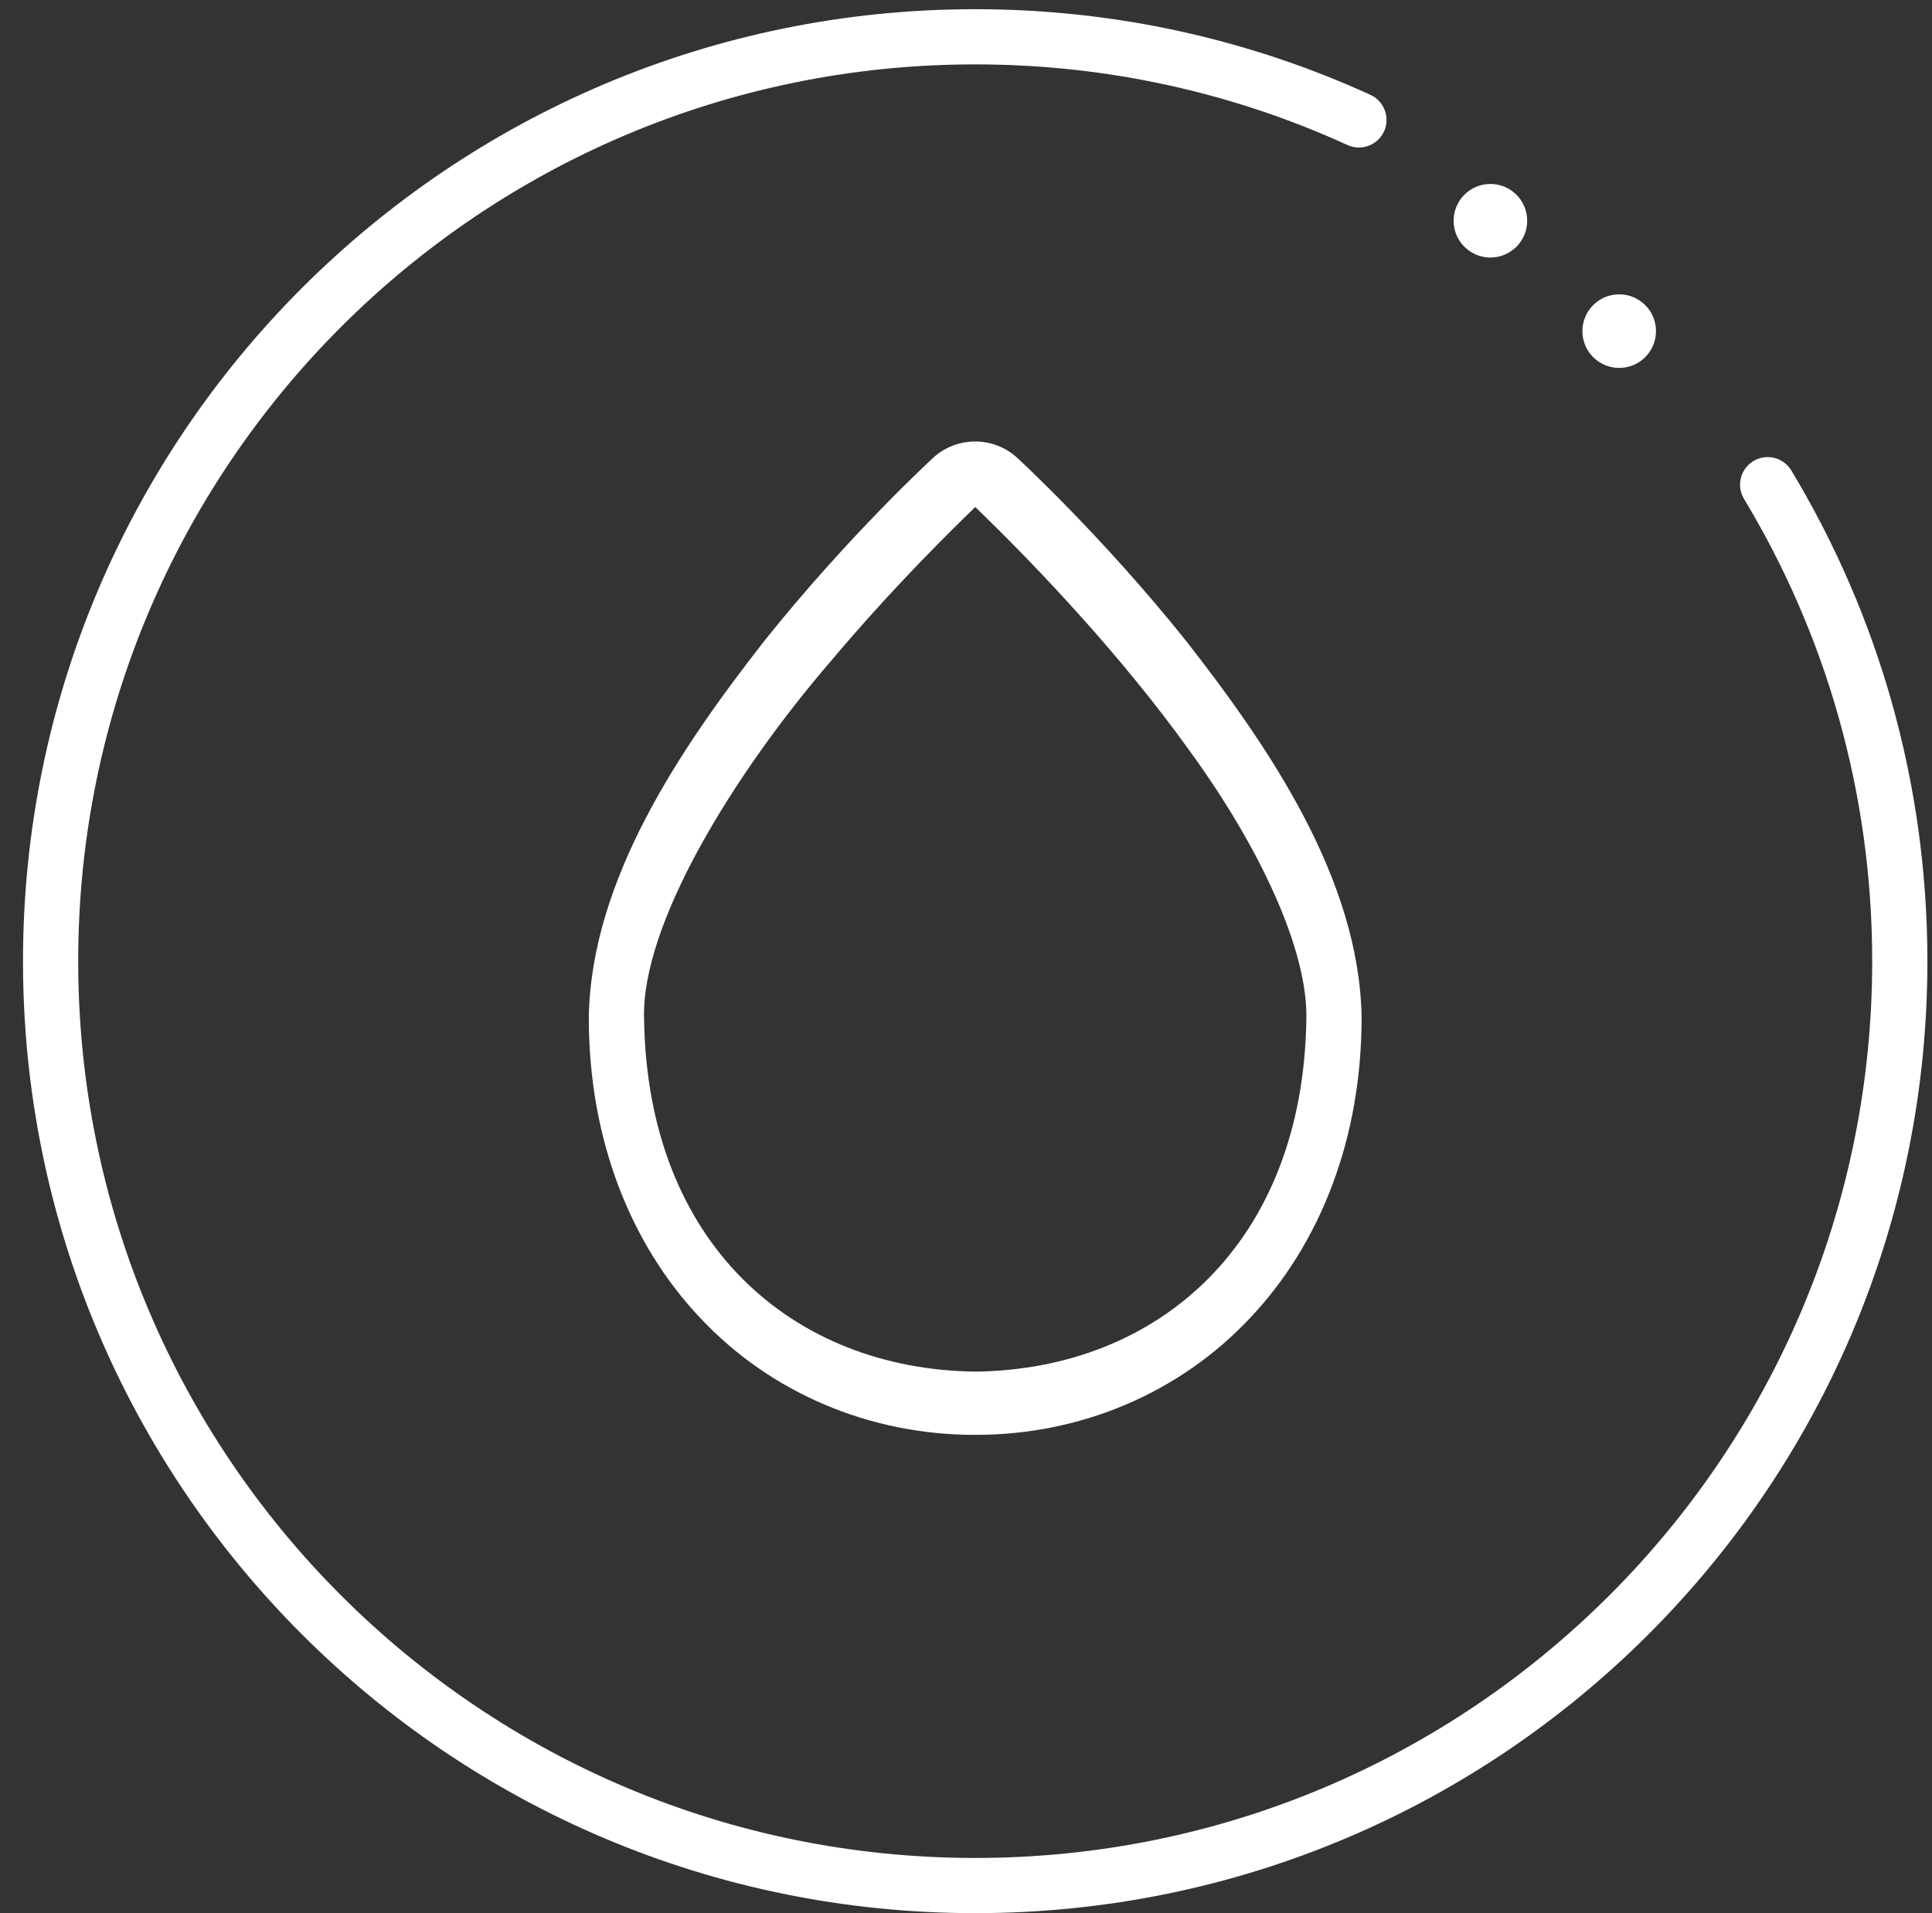
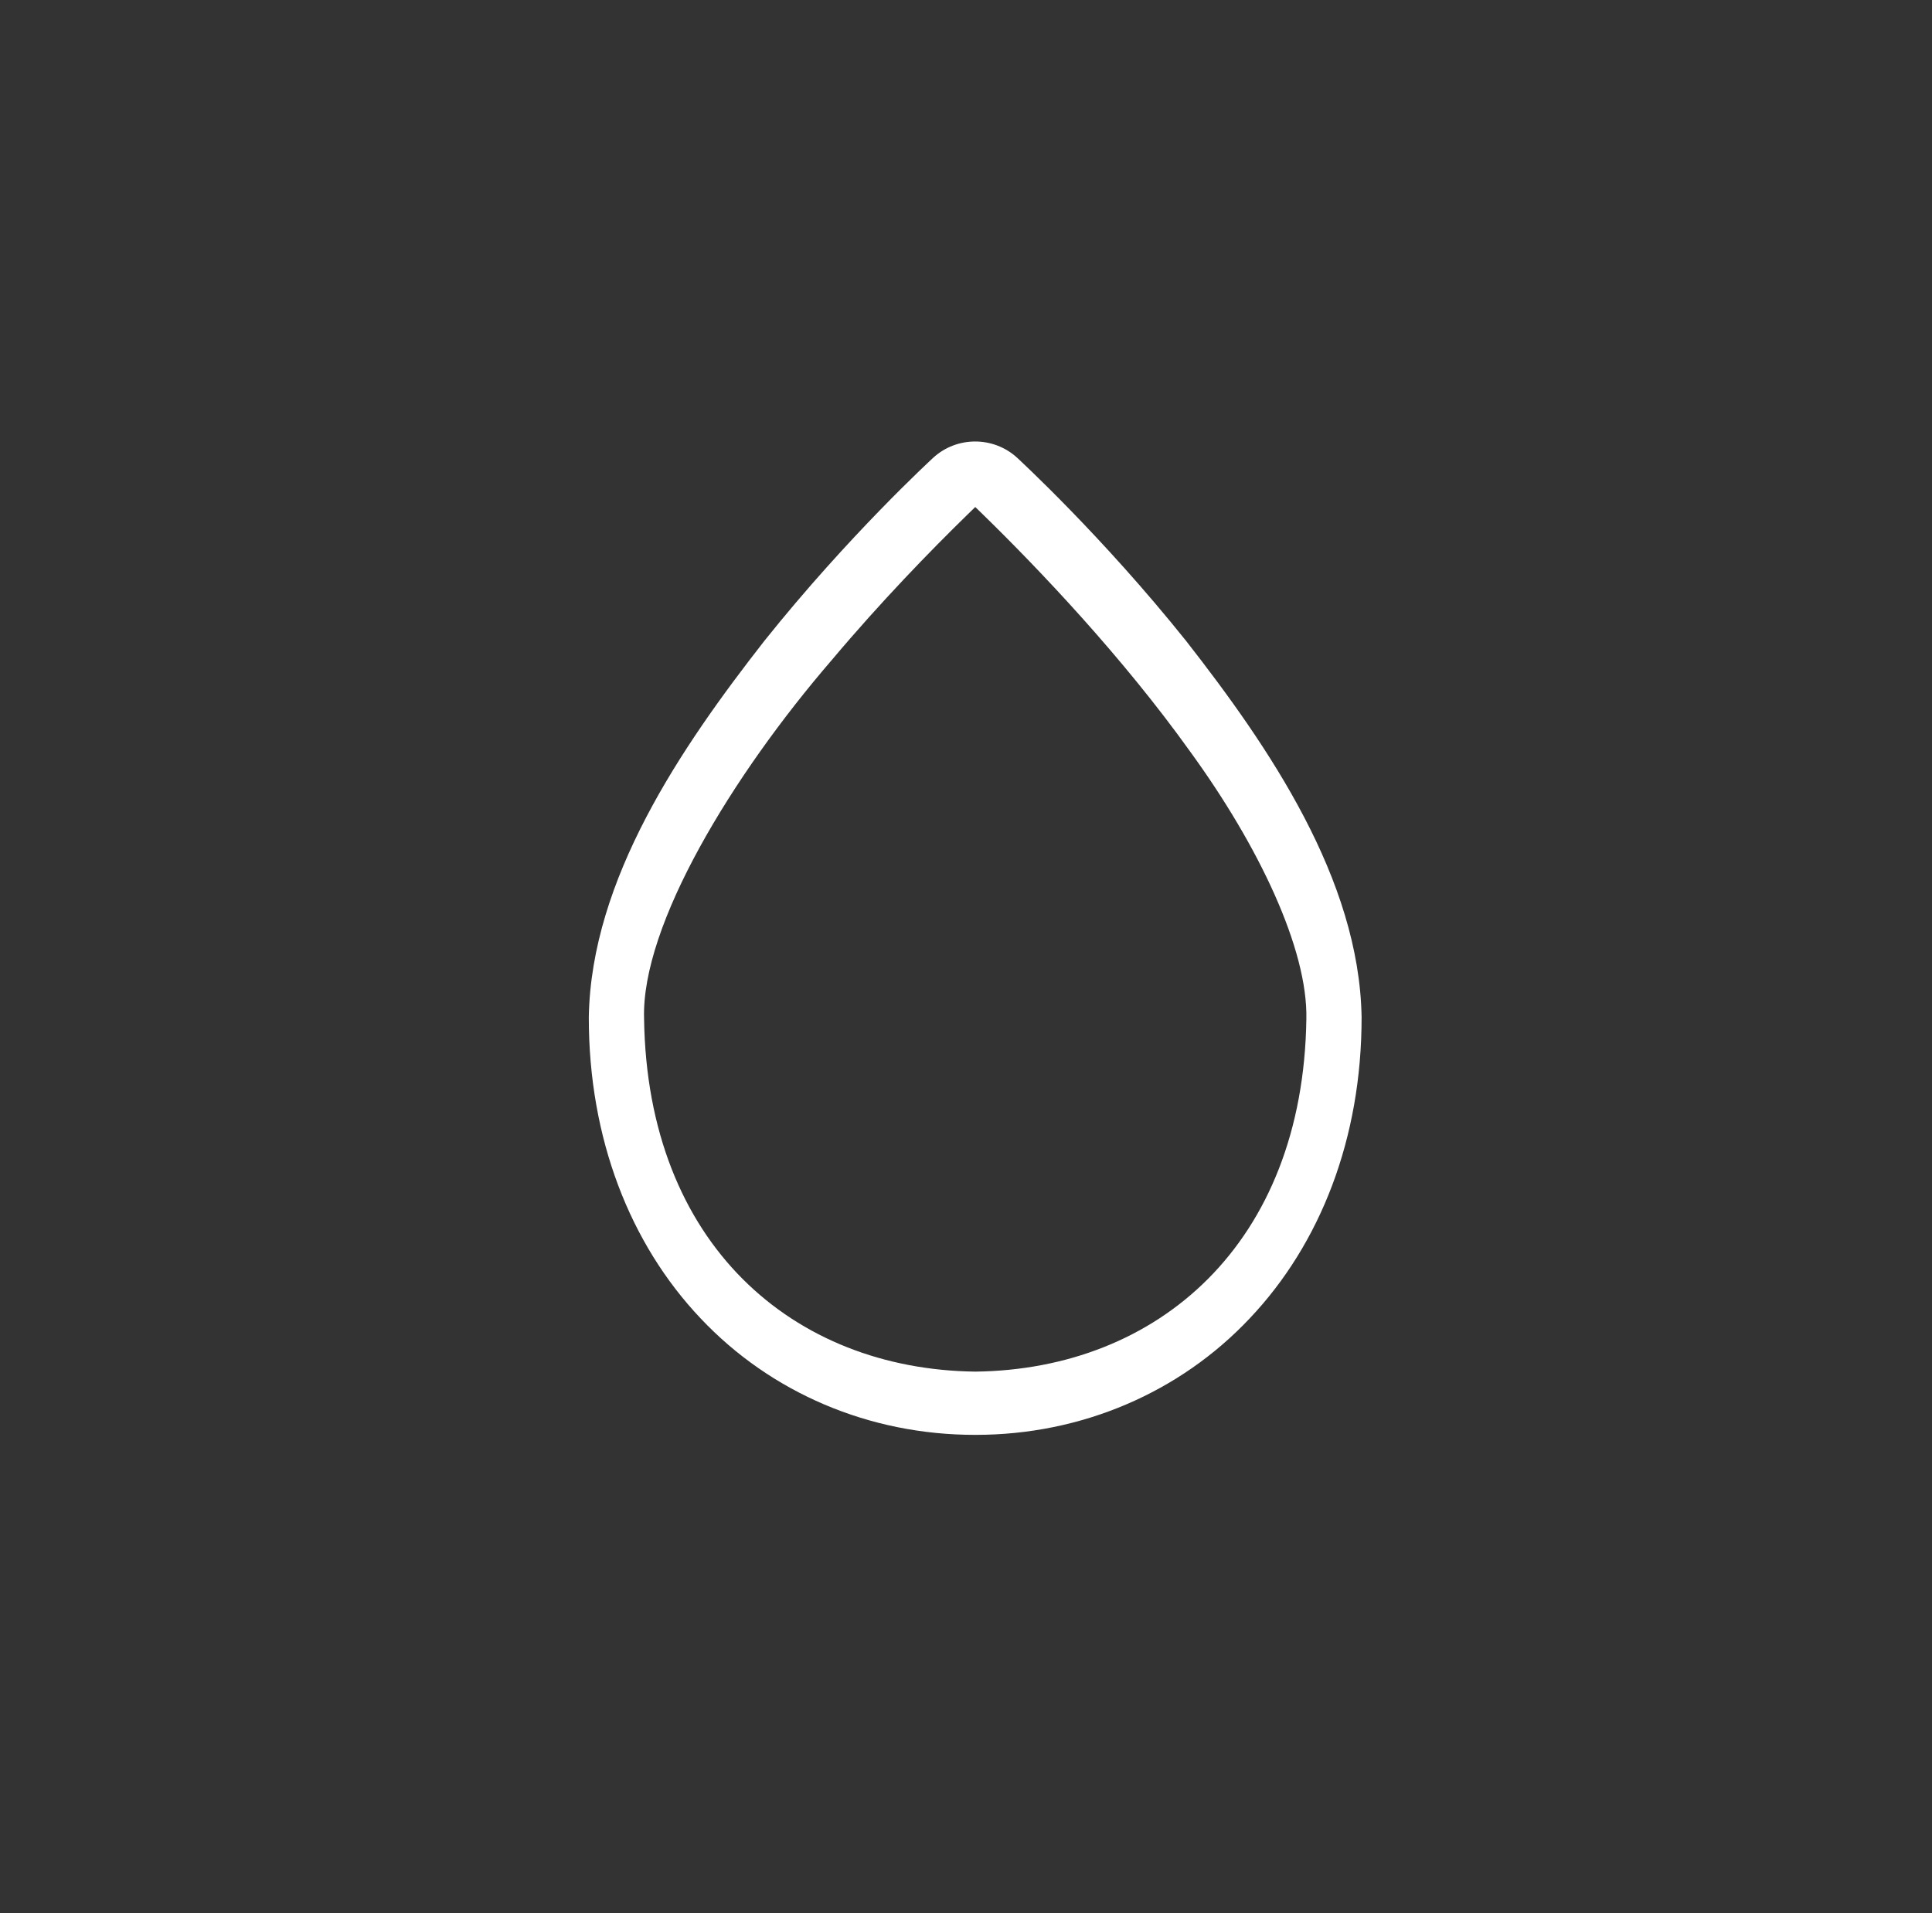
<svg xmlns="http://www.w3.org/2000/svg" width="105px" height="104px" viewBox="0 0 105 104" version="1.1">
  <rect x="0" y="0" width="105" height="104" fill="#333333" stroke="none" />
  <title>B385CB04-78F6-4A3A-A5E4-2B8629A9F309</title>
  <g id="V2" stroke="none" stroke-width="1" fill="none" fill-rule="evenodd">
    <g id="Home" transform="translate(-508, -1596)">
      <g id="Group-25" transform="translate(444, 1598)">
        <g id="icn_sugar-level" transform="translate(66.75, 0)">
-           <circle id="Oval" fill="#FFFFFF" cx="78.25" cy="10" r="2" />
-           <circle id="Oval-Copy" fill="#FFFFFF" cx="85.25" cy="16" r="2" />
-           <path d="M71.105,4.519 C64.753,1.617 57.69,0 50.25,0 C22.498,0 0,22.498 0,50.25 C0,78.002 22.498,100.5 50.25,100.5 C78.002,100.5 100.5,78.002 100.5,50.25 C100.5,40.775 97.878,31.912 93.319,24.348" id="Shape" stroke="#FFFFFF" stroke-width="3" stroke-linecap="round" />
          <g id="noun_drop_1539988" transform="translate(29.25, 22)" fill="#FFFFFF" fill-rule="nonzero">
            <path d="M23.284,0.888 C21.996,-0.296 19.999,-0.296 18.713,0.888 C18.637,0.963 14.131,5.095 9.545,10.834 C5.012,16.634 0.13,23.791 1.62118034e-05,31.288 C-0.007,37.9 2.248,43.627 6.074,47.665 C9.888,51.712 15.242,54.007 21.003,54 L21.029,54 C26.774,54 32.119,51.705 35.922,47.665 C39.749,43.627 42.007,37.9 42,31.288 C41.87,23.791 36.989,16.632 32.457,10.834 C27.865,5.095 23.359,0.963 23.284,0.888 Z M21.003,3.562 C21.138,3.691 21.275,3.826 21.419,3.966 C24.44,6.913 28.993,11.694 32.684,16.858 C36.417,21.991 39.076,27.596 38.998,31.384 C38.826,43.626 30.916,50.444 21.008,50.562 C11.095,50.442 3.178,43.626 3.004,31.381 C2.845,26.296 7.806,18.14 13.212,11.872 C15.876,8.706 18.57,5.933 20.588,3.966 C20.729,3.826 20.868,3.691 21.003,3.562 Z" id="Shape" />
          </g>
        </g>
      </g>
    </g>
  </g>
</svg>